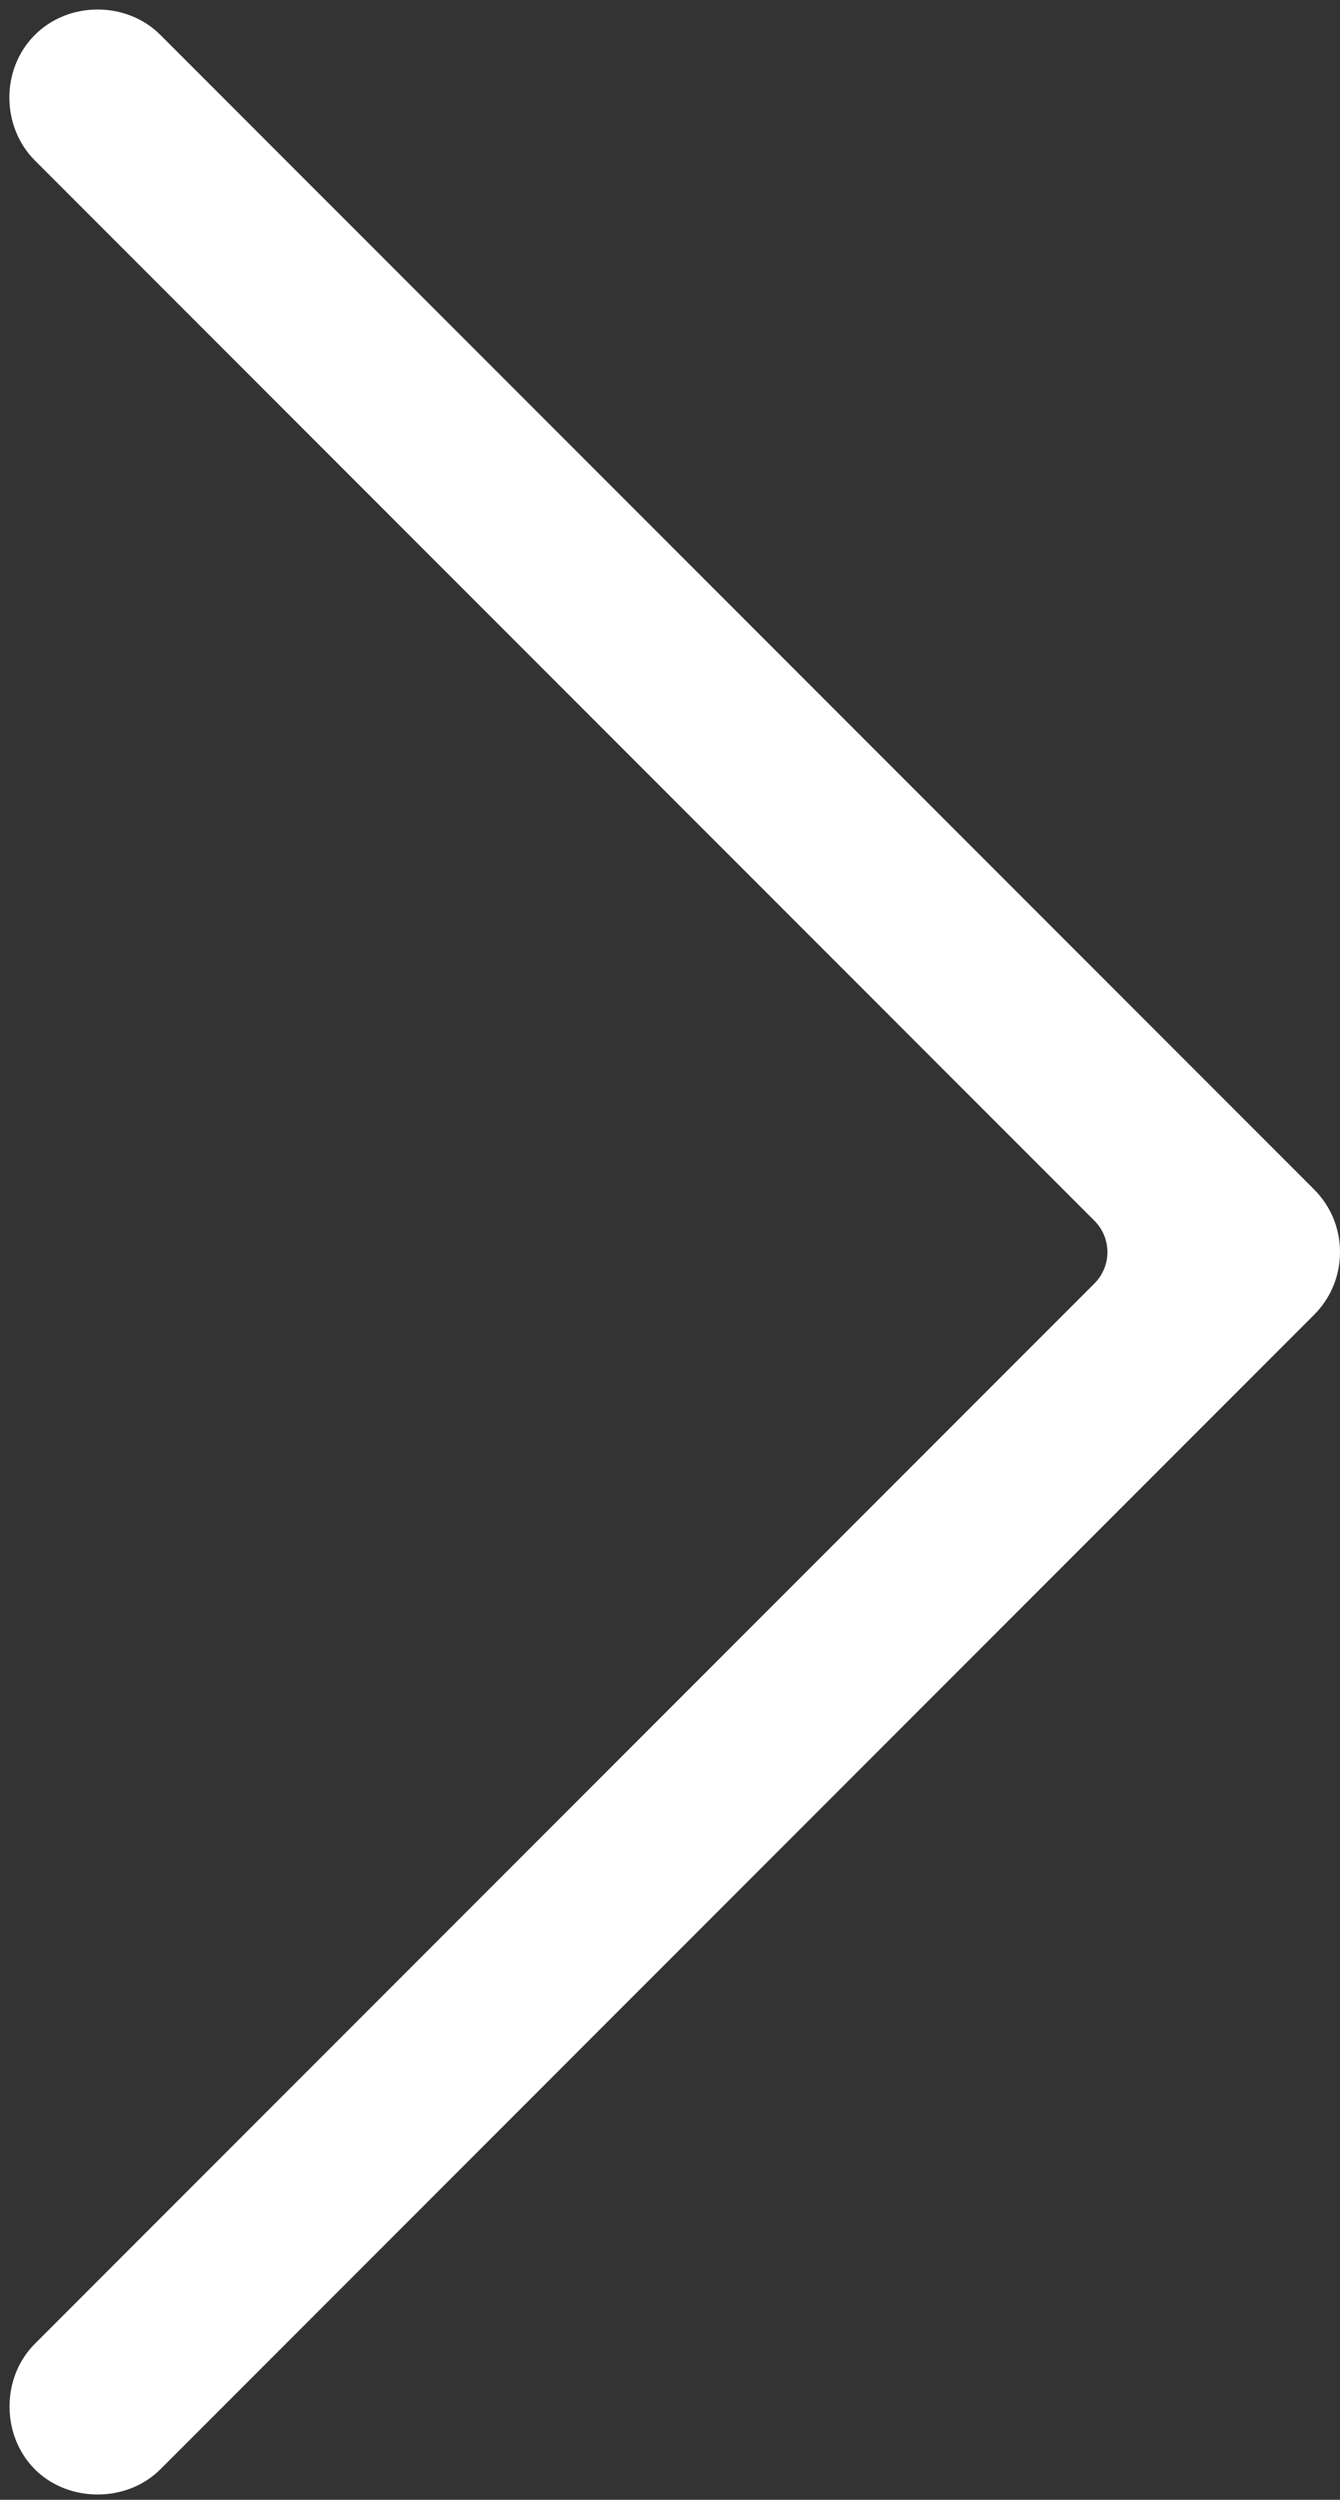
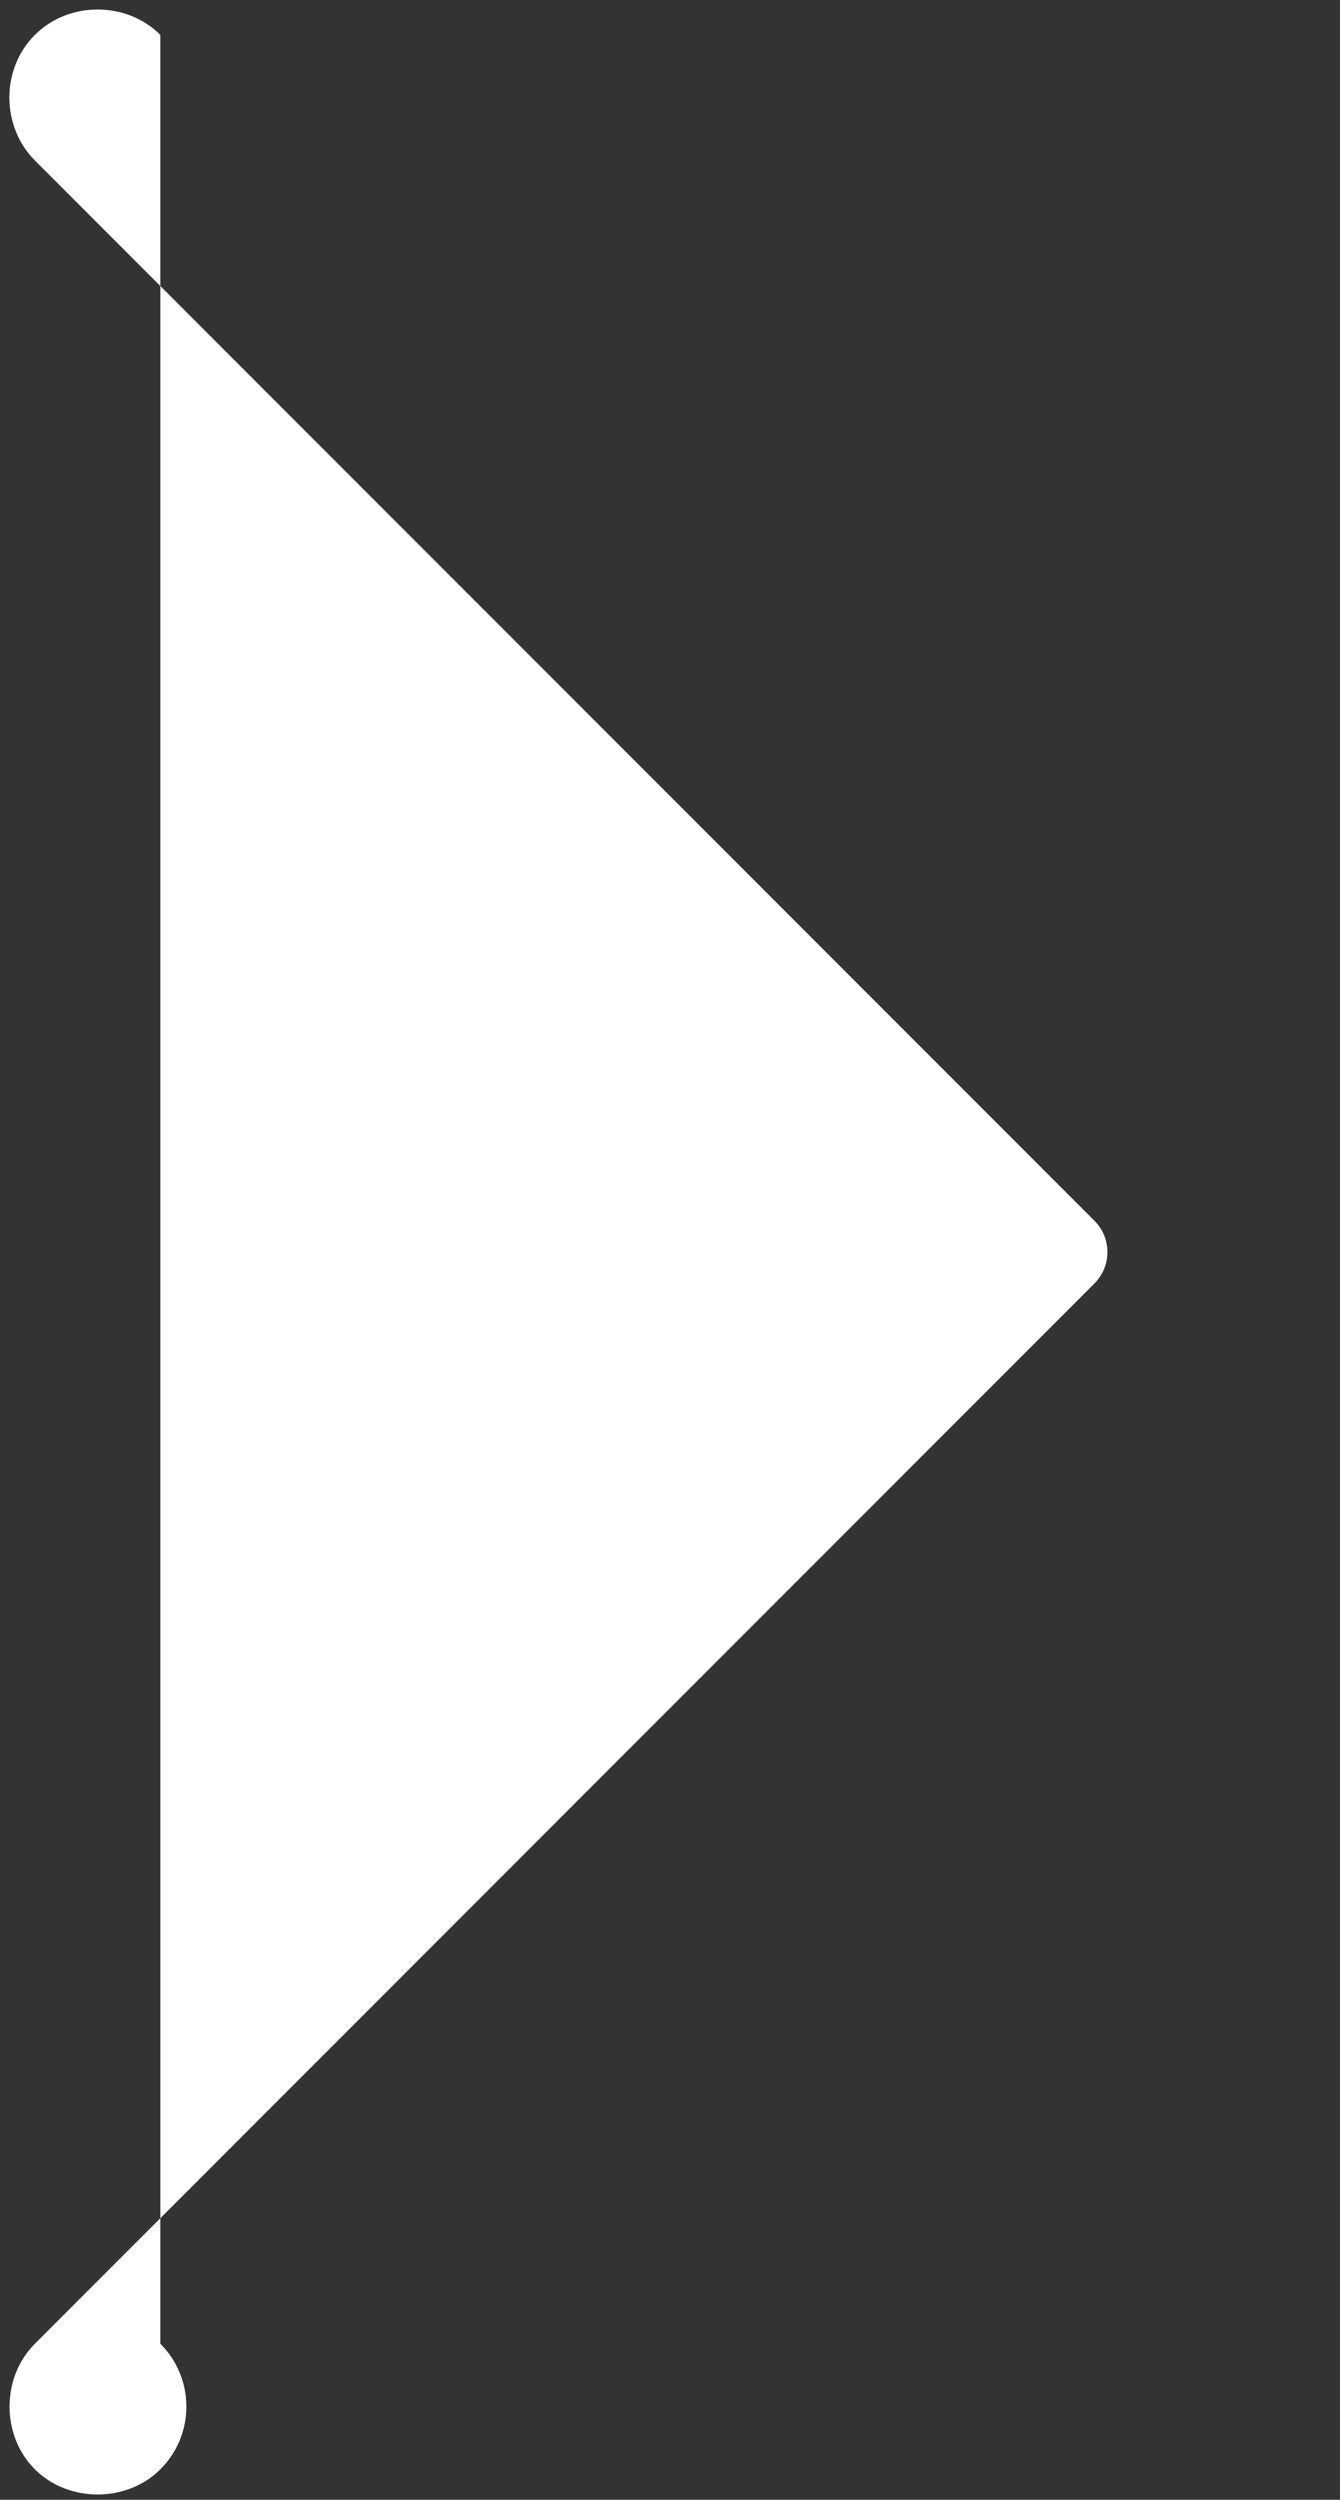
<svg xmlns="http://www.w3.org/2000/svg" fill="#ffffff" height="56.3" preserveAspectRatio="xMidYMid meet" version="1" viewBox="14.8 1.8 30.2 56.3" width="30.2" zoomAndPan="magnify">
  <rect x="14.8" y="1.8" width="30.2" height="56.3" fill="#333333" stroke="none" />
  <g id="change1_1">
-     <path d="m18.414,57.414l26-26c.378-.378.586-.88.586-1.414s-.208-1.036-.586-1.414L18.414,2.586c-.762-.762-2.065-.763-2.828,0-.778.778-.754,2.074,0,2.828l23.879,23.879c.391.391.391,1.023,0,1.414l-23.879,23.879c-.761.761-.762,2.066,0,2.828.756.756,2.072.756,2.828,0Z" />
+     <path d="m18.414,57.414c.378-.378.586-.88.586-1.414s-.208-1.036-.586-1.414L18.414,2.586c-.762-.762-2.065-.763-2.828,0-.778.778-.754,2.074,0,2.828l23.879,23.879c.391.391.391,1.023,0,1.414l-23.879,23.879c-.761.761-.762,2.066,0,2.828.756.756,2.072.756,2.828,0Z" />
  </g>
</svg>